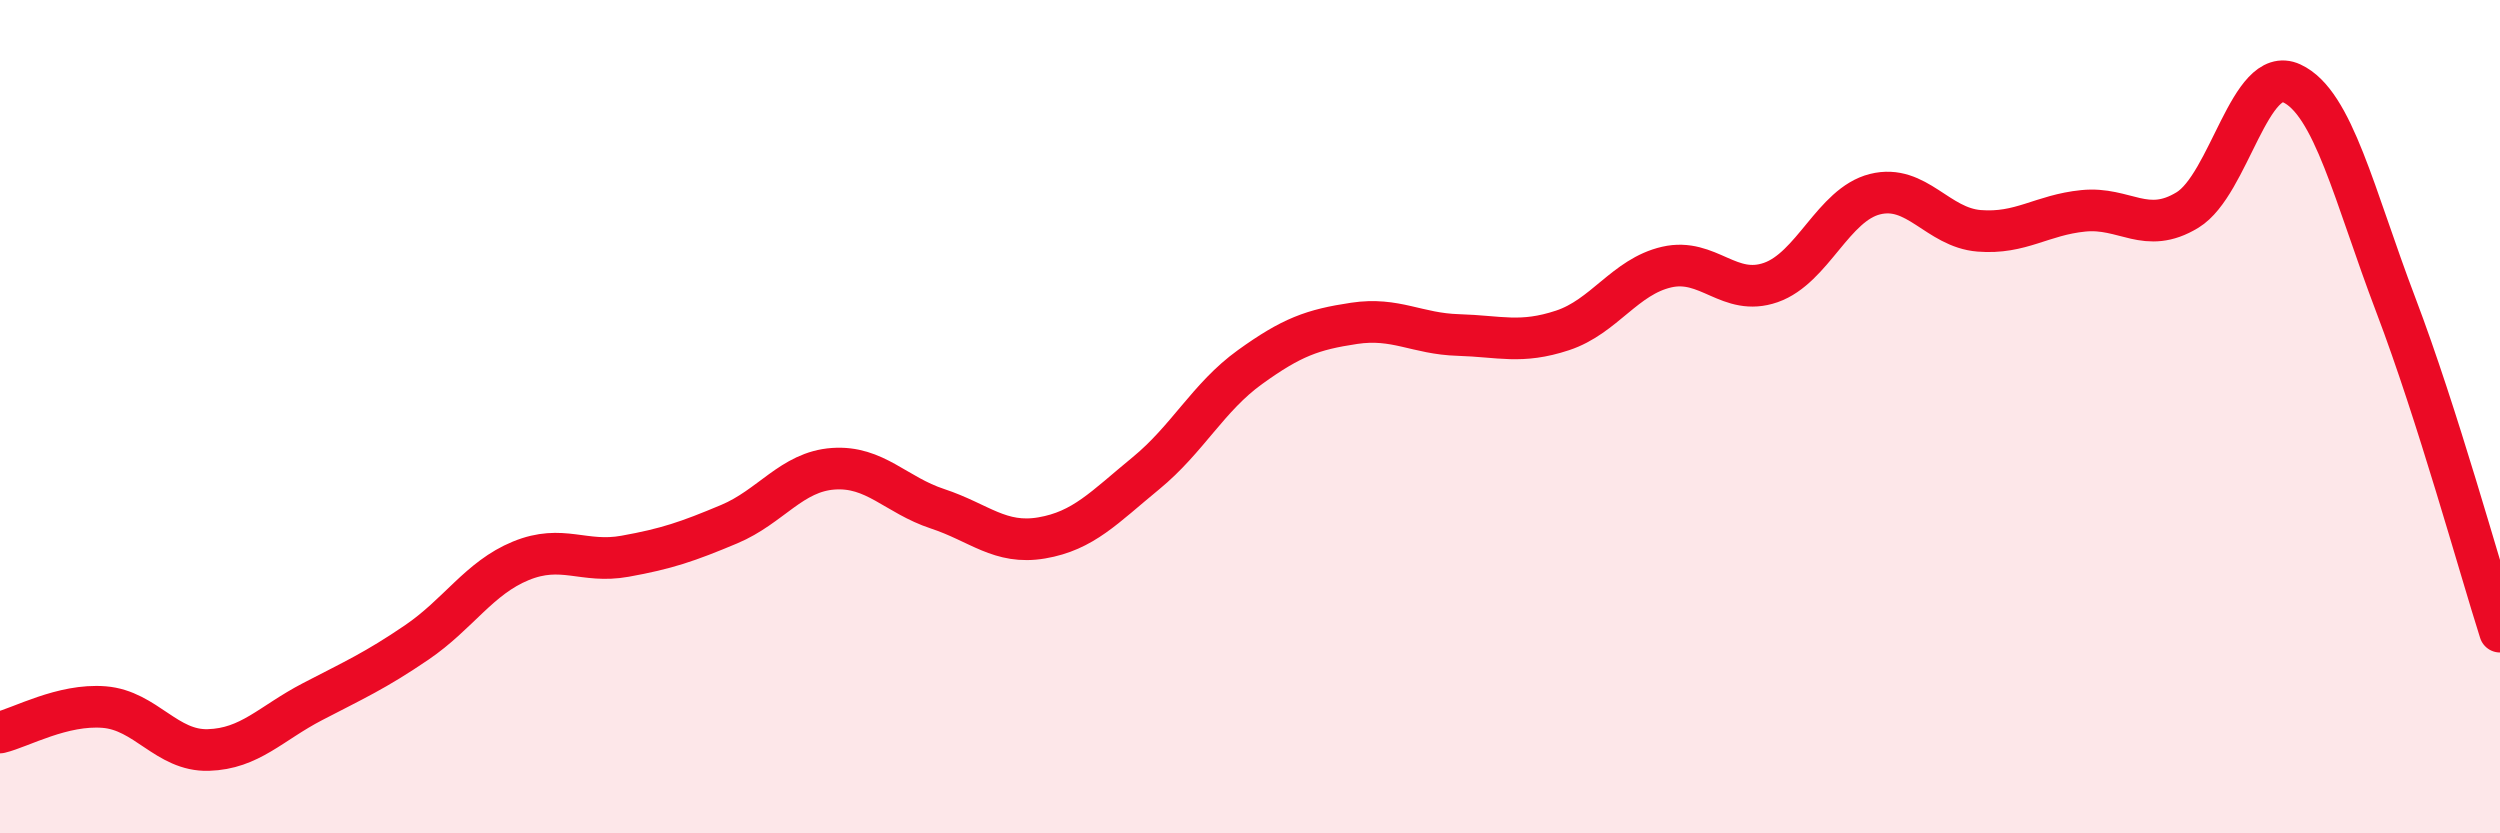
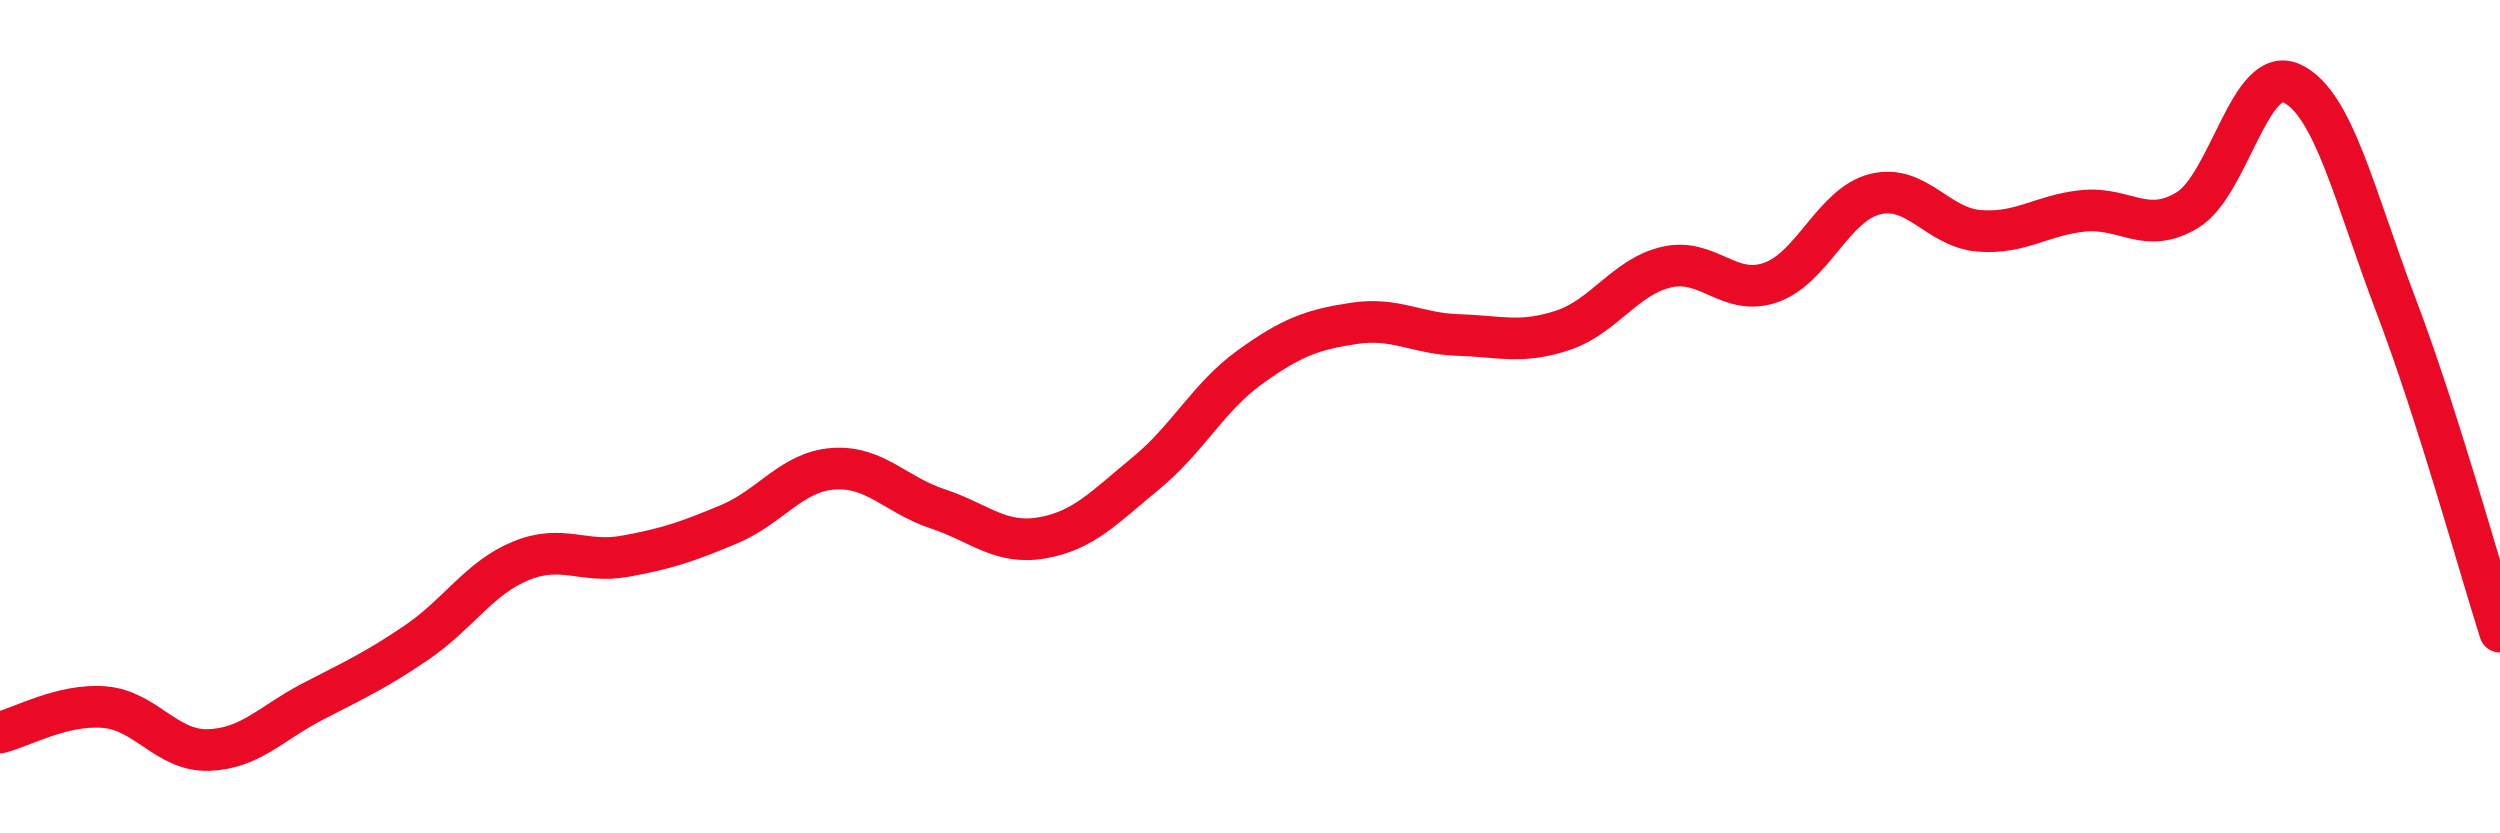
<svg xmlns="http://www.w3.org/2000/svg" width="60" height="20" viewBox="0 0 60 20">
-   <path d="M 0,17.58 C 0.5,17.46 1.5,16.89 2.5,16.97 C 3.5,17.05 4,18.03 5,18 C 6,17.97 6.5,17.36 7.5,16.84 C 8.5,16.32 9,16.1 10,15.42 C 11,14.74 11.5,13.87 12.5,13.46 C 13.5,13.05 14,13.53 15,13.35 C 16,13.17 16.5,13 17.5,12.58 C 18.5,12.16 19,11.32 20,11.25 C 21,11.18 21.5,11.88 22.5,12.21 C 23.5,12.54 24,13.08 25,12.91 C 26,12.74 26.5,12.18 27.5,11.36 C 28.5,10.54 29,9.53 30,8.81 C 31,8.09 31.5,7.91 32.5,7.76 C 33.5,7.61 34,8.01 35,8.04 C 36,8.07 36.5,8.26 37.5,7.93 C 38.5,7.6 39,6.64 40,6.41 C 41,6.18 41.5,7.13 42.5,6.78 C 43.5,6.43 44,4.91 45,4.66 C 46,4.41 46.5,5.46 47.5,5.54 C 48.5,5.62 49,5.16 50,5.06 C 51,4.96 51.5,5.65 52.5,5.04 C 53.5,4.43 54,1.54 55,2 C 56,2.46 56.5,4.69 57.5,7.32 C 58.5,9.95 59.5,13.59 60,15.16L60 20L0 20Z" fill="#EB0A25" opacity="0.1" stroke-linecap="round" stroke-linejoin="round" />
  <path d="M 0,17.58 C 0.5,17.46 1.5,16.89 2.5,16.97 C 3.5,17.05 4,18.03 5,18 C 6,17.97 6.5,17.36 7.5,16.84 C 8.5,16.32 9,16.1 10,15.42 C 11,14.74 11.5,13.87 12.5,13.46 C 13.5,13.05 14,13.53 15,13.35 C 16,13.17 16.5,13 17.5,12.58 C 18.5,12.16 19,11.32 20,11.25 C 21,11.18 21.5,11.88 22.5,12.21 C 23.5,12.54 24,13.08 25,12.91 C 26,12.74 26.5,12.18 27.5,11.36 C 28.5,10.54 29,9.53 30,8.81 C 31,8.09 31.5,7.91 32.5,7.76 C 33.5,7.61 34,8.01 35,8.04 C 36,8.07 36.5,8.26 37.5,7.93 C 38.5,7.6 39,6.64 40,6.41 C 41,6.18 41.5,7.13 42.5,6.78 C 43.5,6.43 44,4.91 45,4.66 C 46,4.41 46.5,5.46 47.5,5.54 C 48.5,5.62 49,5.16 50,5.06 C 51,4.96 51.5,5.65 52.5,5.04 C 53.5,4.43 54,1.54 55,2 C 56,2.46 56.5,4.69 57.5,7.32 C 58.5,9.95 59.5,13.59 60,15.16" stroke="#EB0A25" stroke-width="1" fill="none" stroke-linecap="round" stroke-linejoin="round" />
</svg>